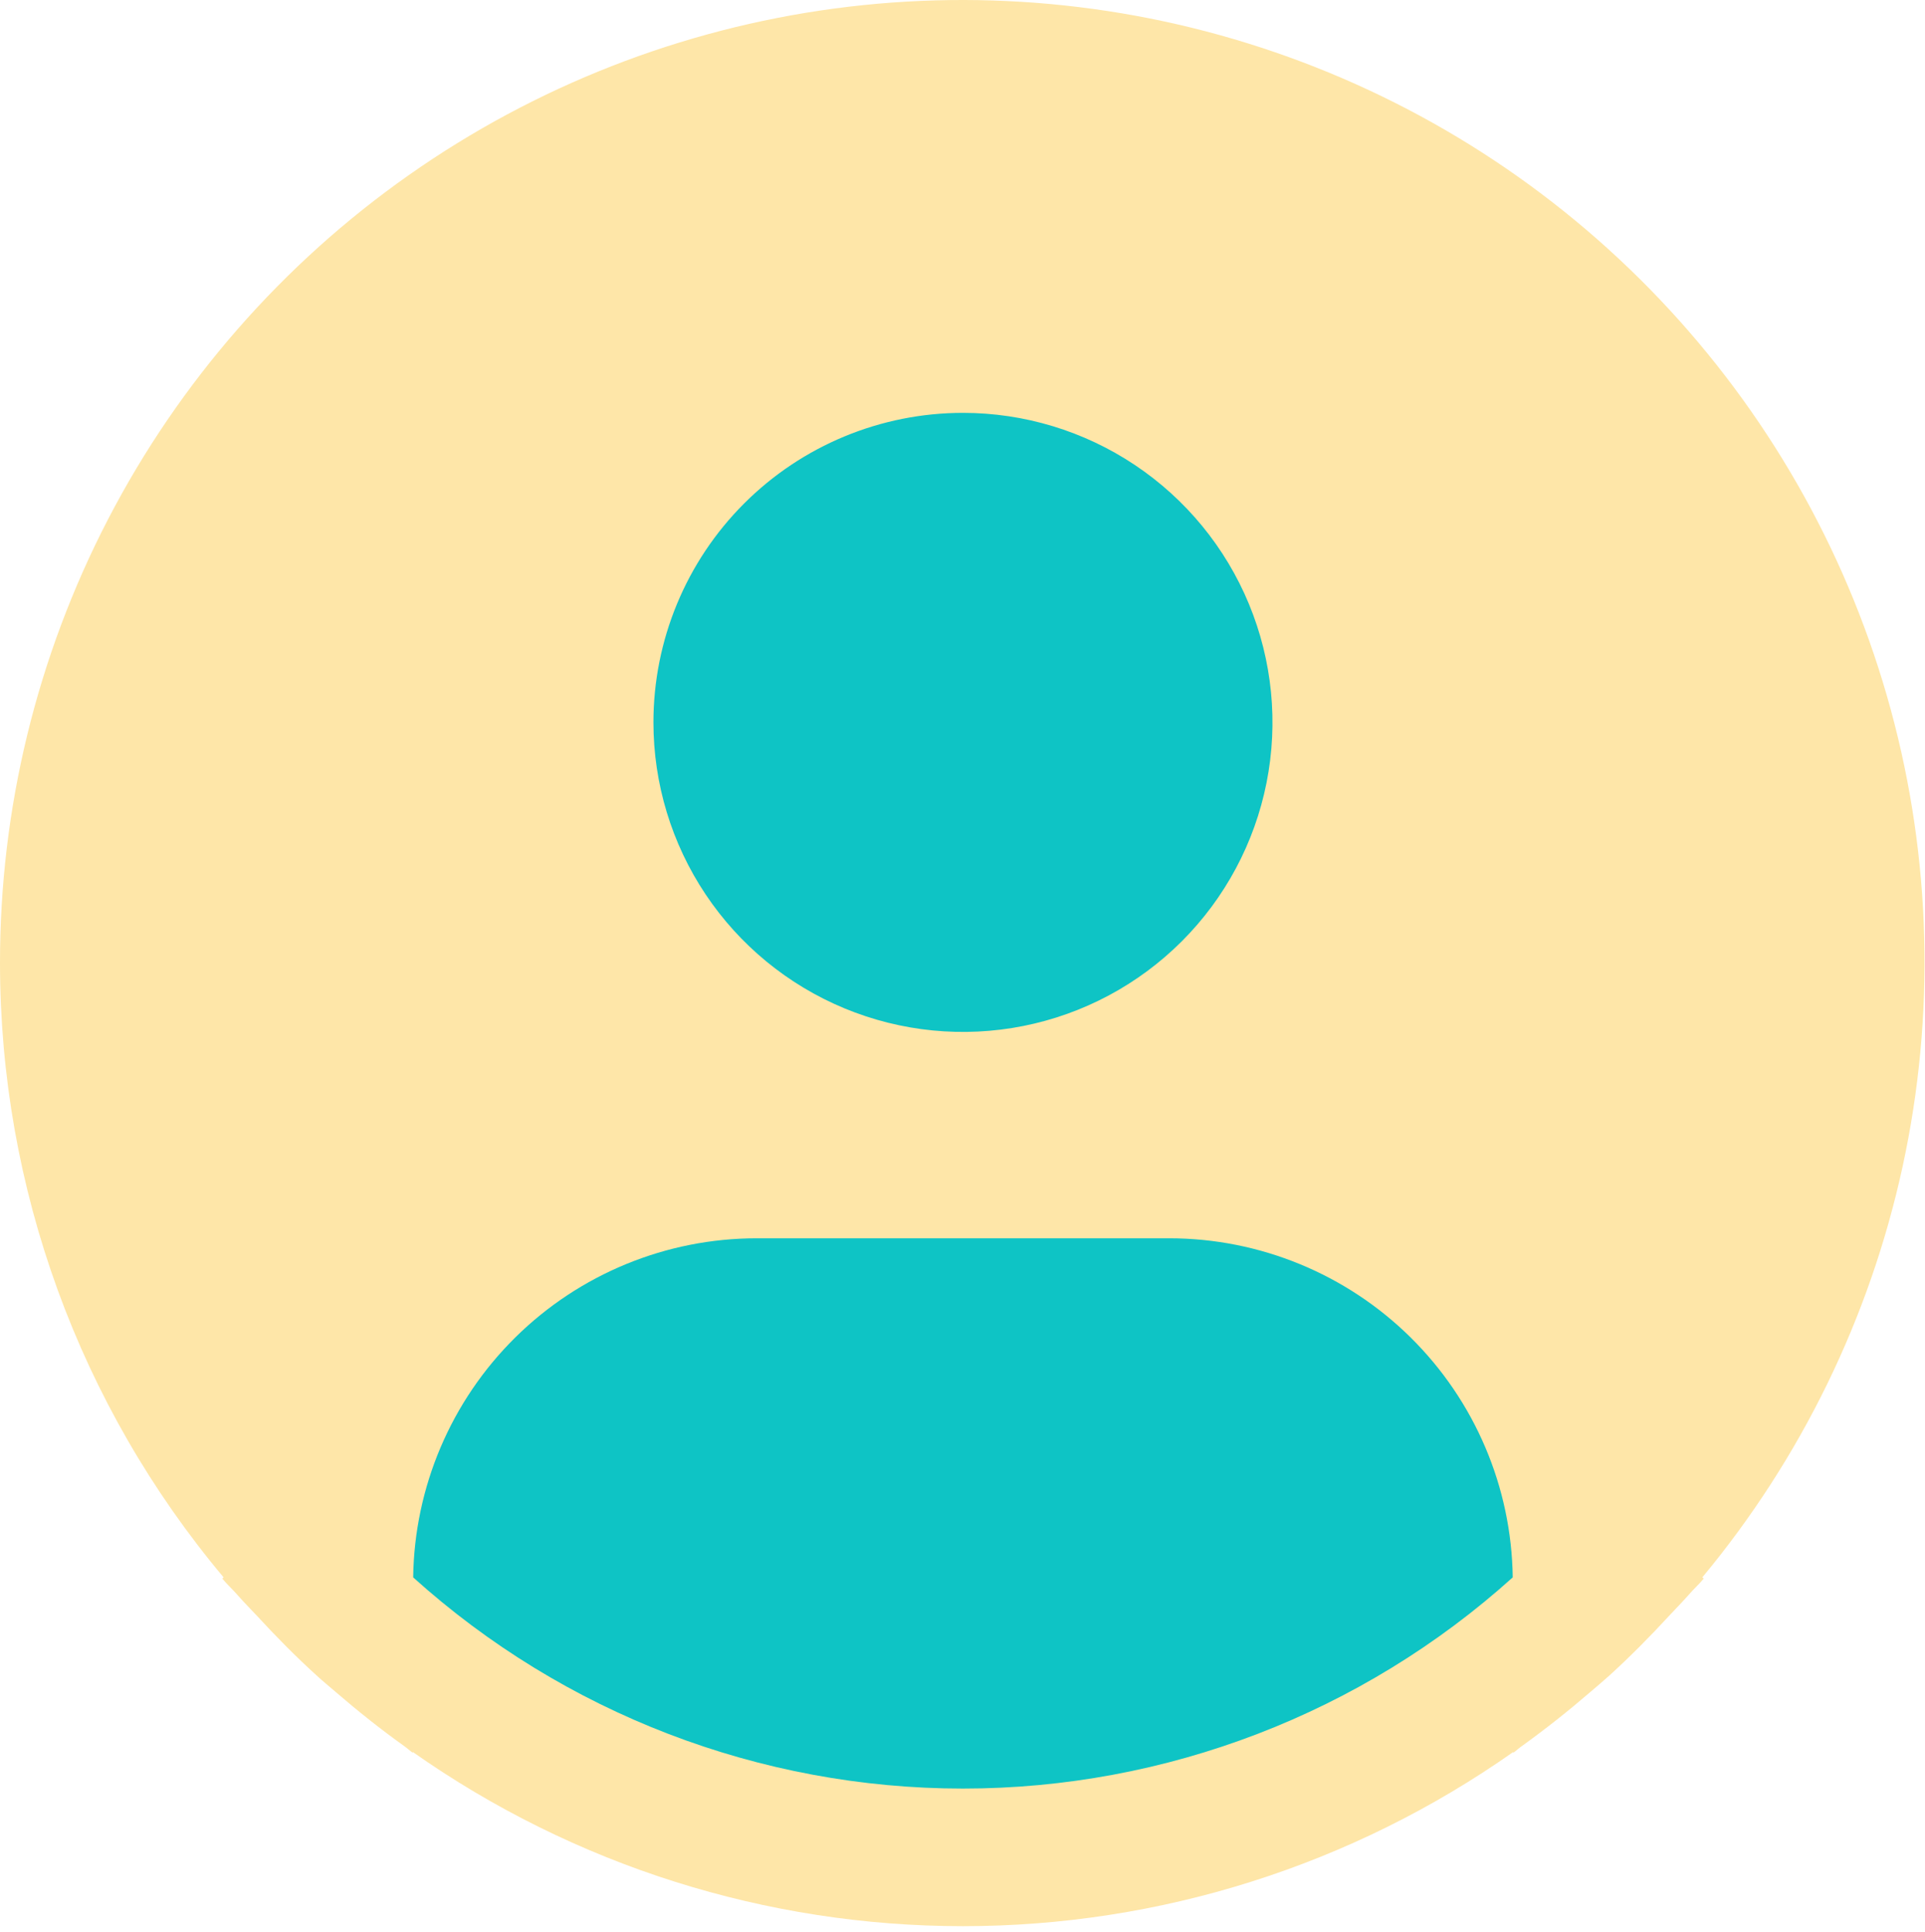
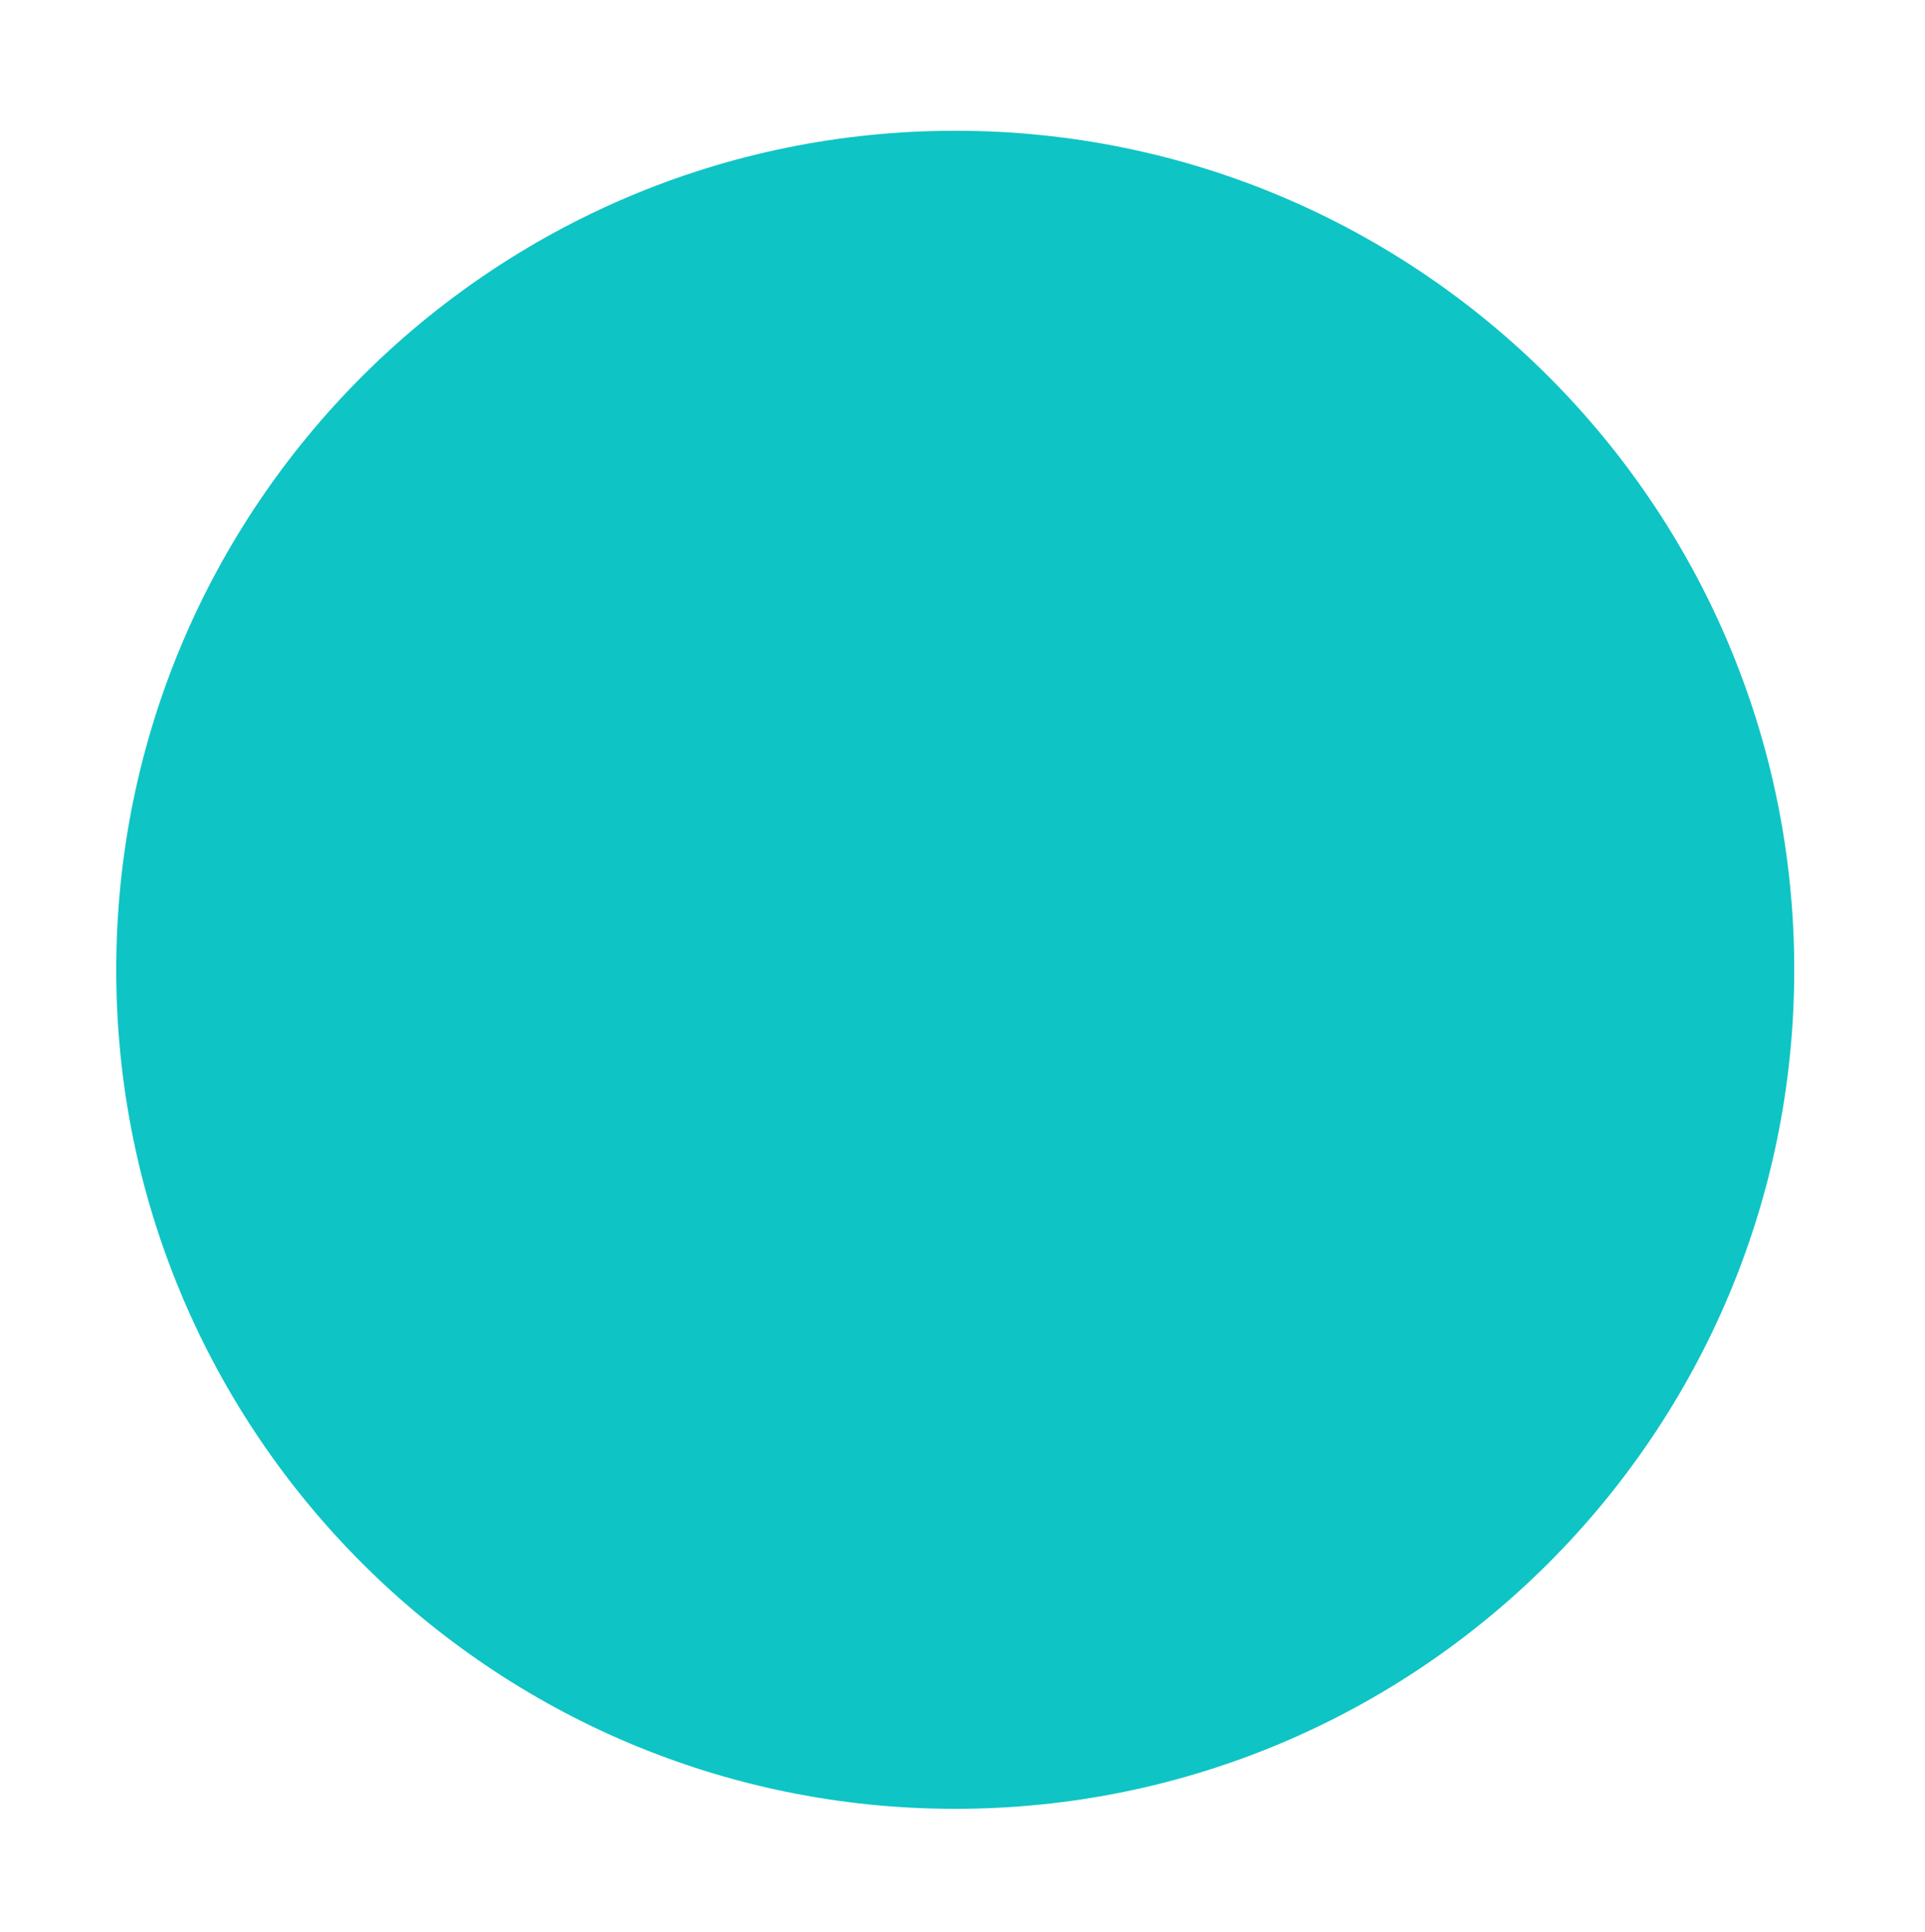
<svg xmlns="http://www.w3.org/2000/svg" width="265" height="266" viewBox="0 0 265 266" fill="none">
  <path d="M131.5 249C195.289 249 247 197.289 247 133.5C247 69.711 195.289 18 131.5 18C67.711 18 16 69.711 16 133.5C16 197.289 67.711 249 131.5 249Z" fill="#0EC4C5" />
-   <path d="M234.342 217.14C247.94 200.779 257.398 181.383 261.915 160.594C266.432 139.805 265.876 118.234 260.293 97.705C254.71 77.176 244.265 58.294 229.841 42.656C215.417 27.018 197.439 15.084 177.428 7.863C157.417 0.643 135.96 -1.652 114.875 1.174C93.789 3.999 73.694 11.861 56.289 24.096C38.885 36.33 24.683 52.576 14.885 71.46C5.087 90.344 -0.019 111.31 5.08249e-05 132.584C0.007 163.511 10.906 193.447 30.783 217.14L30.594 217.301C31.256 218.096 32.014 218.778 32.696 219.564C33.548 220.539 34.466 221.458 35.347 222.404C37.998 225.283 40.725 228.048 43.585 230.642C44.456 231.438 45.355 232.176 46.236 232.934C49.266 235.547 52.381 238.028 55.61 240.338C56.027 240.622 56.405 240.992 56.822 241.285V241.171C78.999 256.778 105.454 265.153 132.572 265.153C159.69 265.153 186.145 256.778 208.322 241.171V241.285C208.739 240.992 209.108 240.622 209.534 240.338C212.753 238.018 215.878 235.547 218.908 232.934C219.789 232.176 220.688 231.428 221.559 230.642C224.419 228.038 227.146 225.283 229.797 222.404C230.678 221.458 231.587 220.539 232.448 219.564C233.121 218.778 233.888 218.096 234.55 217.291L234.342 217.14ZM132.563 56.834C140.99 56.834 149.228 59.333 156.235 64.015C163.242 68.697 168.703 75.352 171.928 83.137C175.153 90.923 175.997 99.49 174.353 107.756C172.709 116.021 168.651 123.614 162.692 129.573C156.733 135.532 149.141 139.59 140.875 141.234C132.61 142.878 124.042 142.034 116.257 138.809C108.471 135.584 101.816 130.123 97.134 123.116C92.452 116.109 89.953 107.871 89.953 99.443C89.953 88.142 94.442 77.305 102.433 69.314C110.424 61.323 121.262 56.834 132.563 56.834ZM56.879 217.14C57.043 204.707 62.096 192.839 70.943 184.103C79.791 175.367 91.722 170.465 104.156 170.459H160.969C173.403 170.465 185.334 175.367 194.182 184.103C203.029 192.839 208.082 204.707 208.246 217.14C187.48 235.853 160.517 246.21 132.563 246.21C104.608 246.21 77.645 235.853 56.879 217.14Z" fill="#FEE6A8" />
</svg>